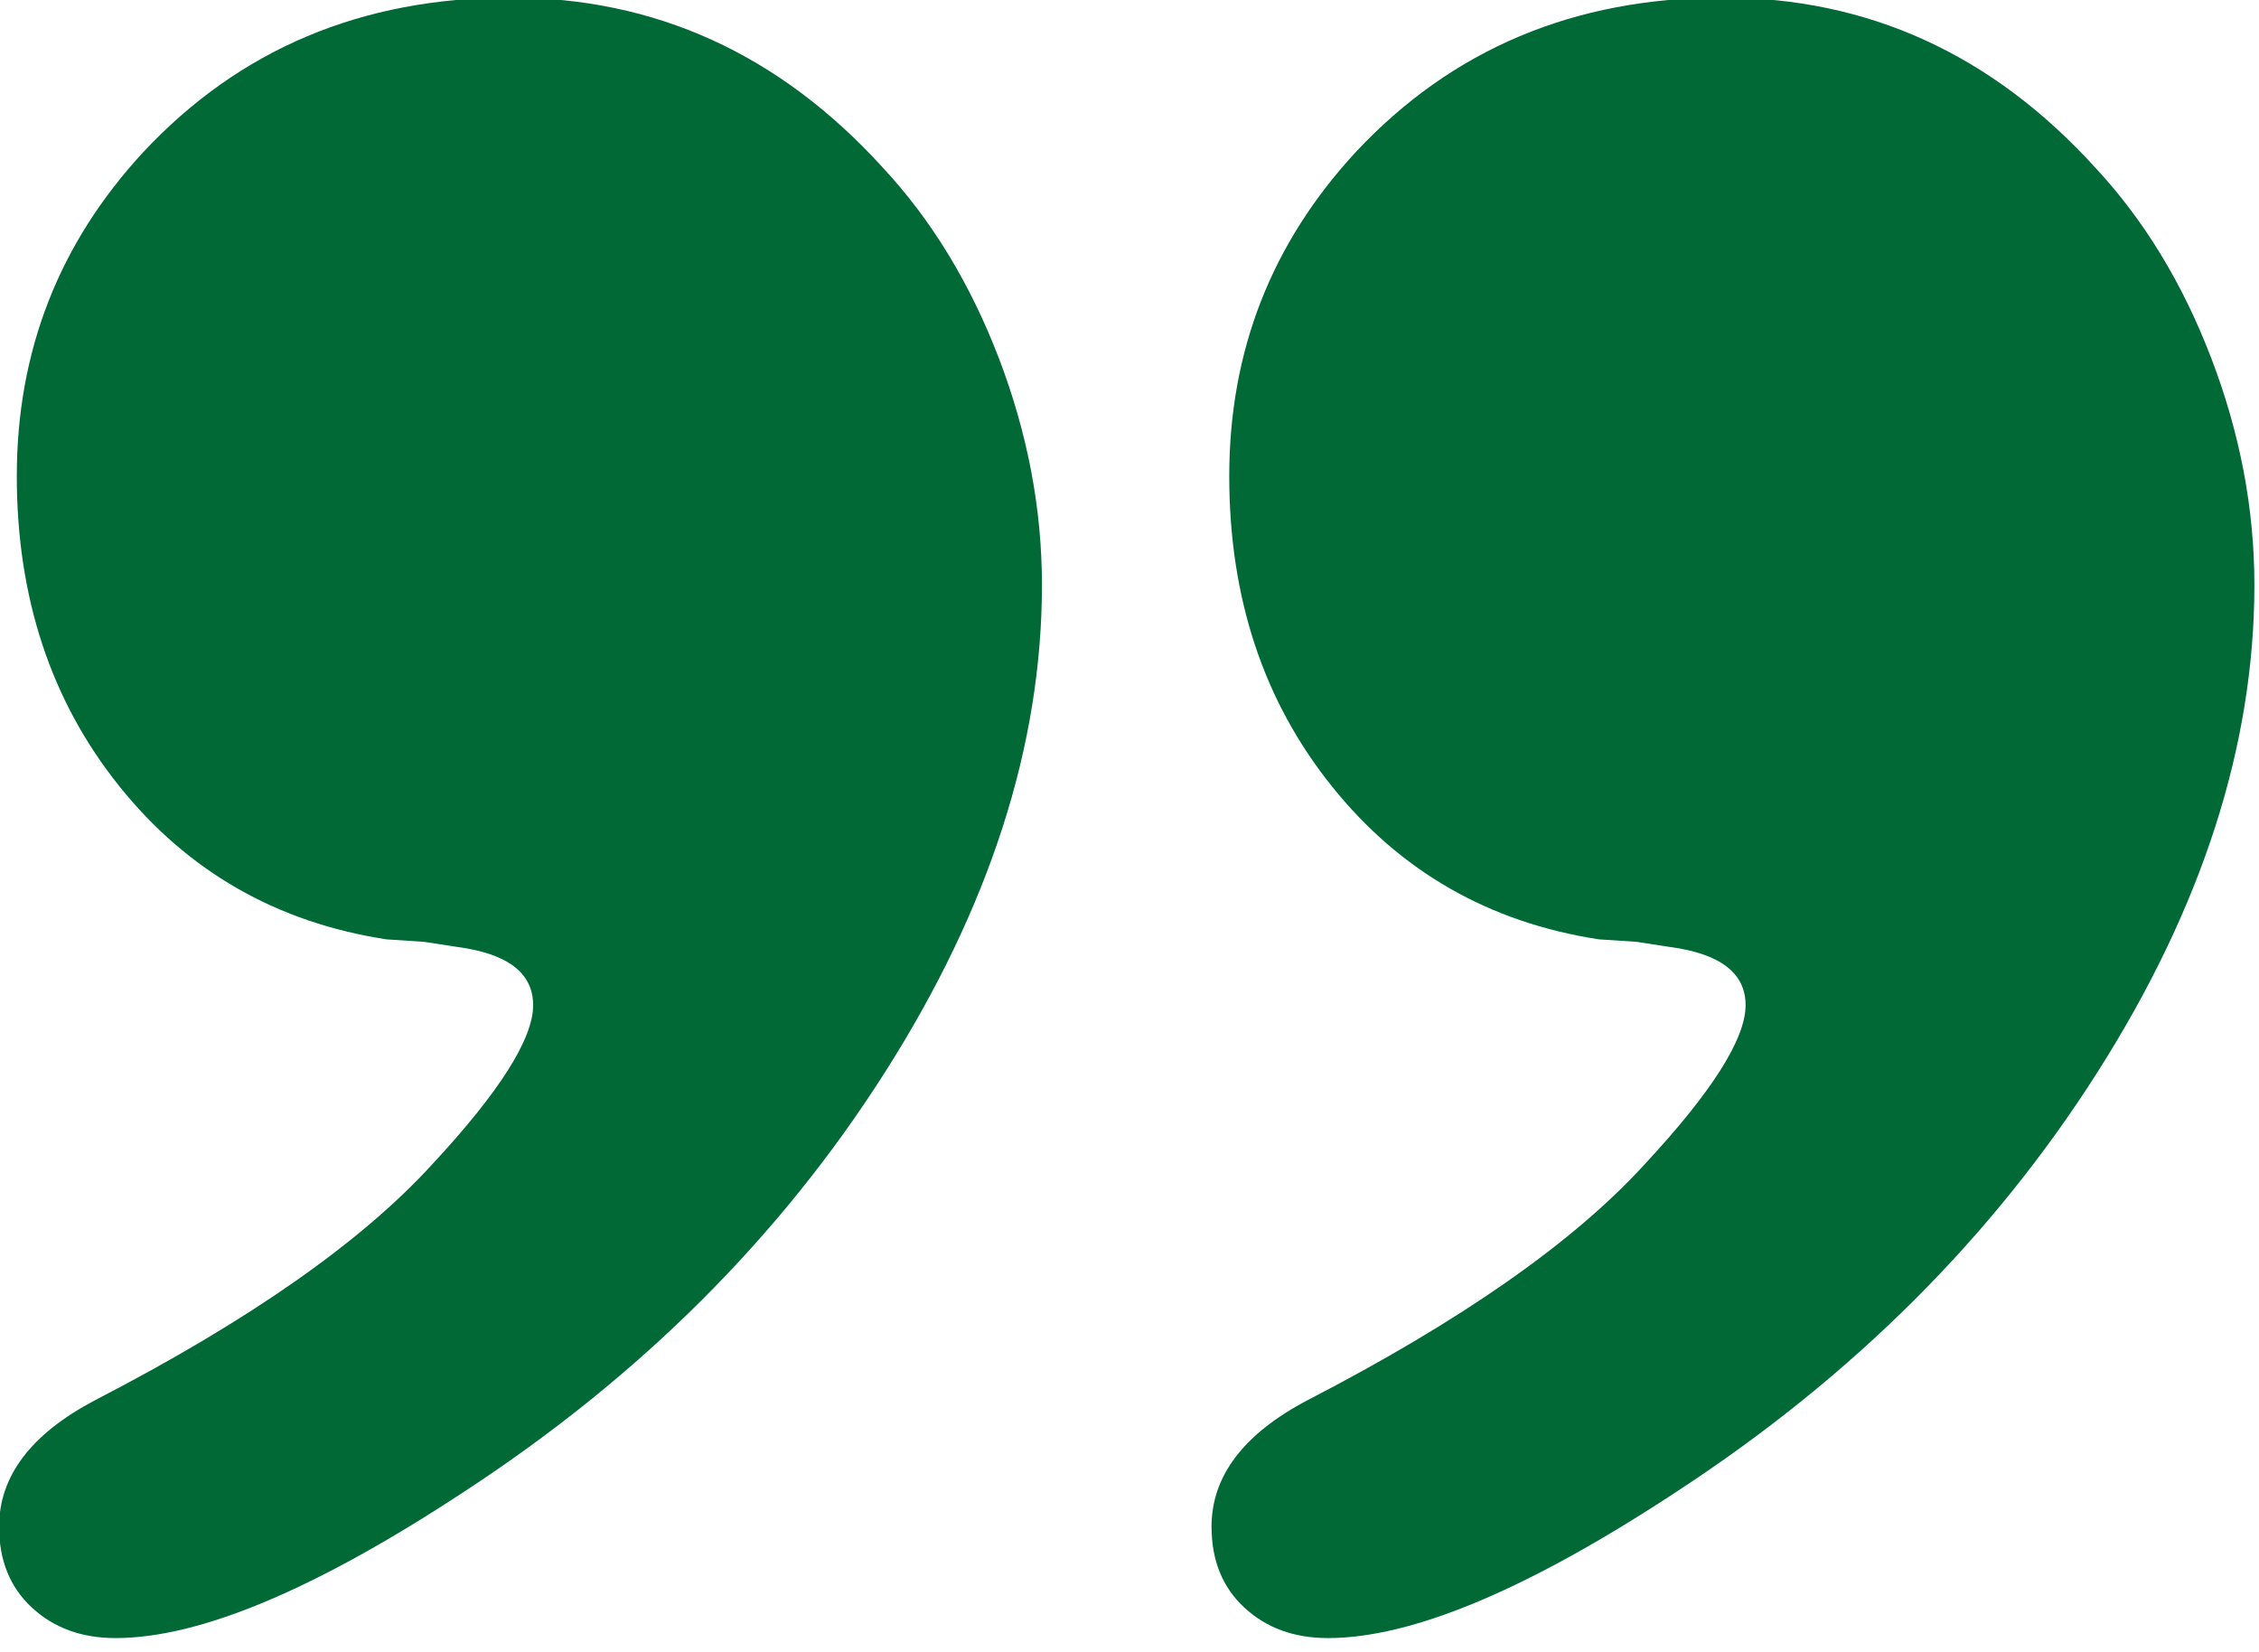
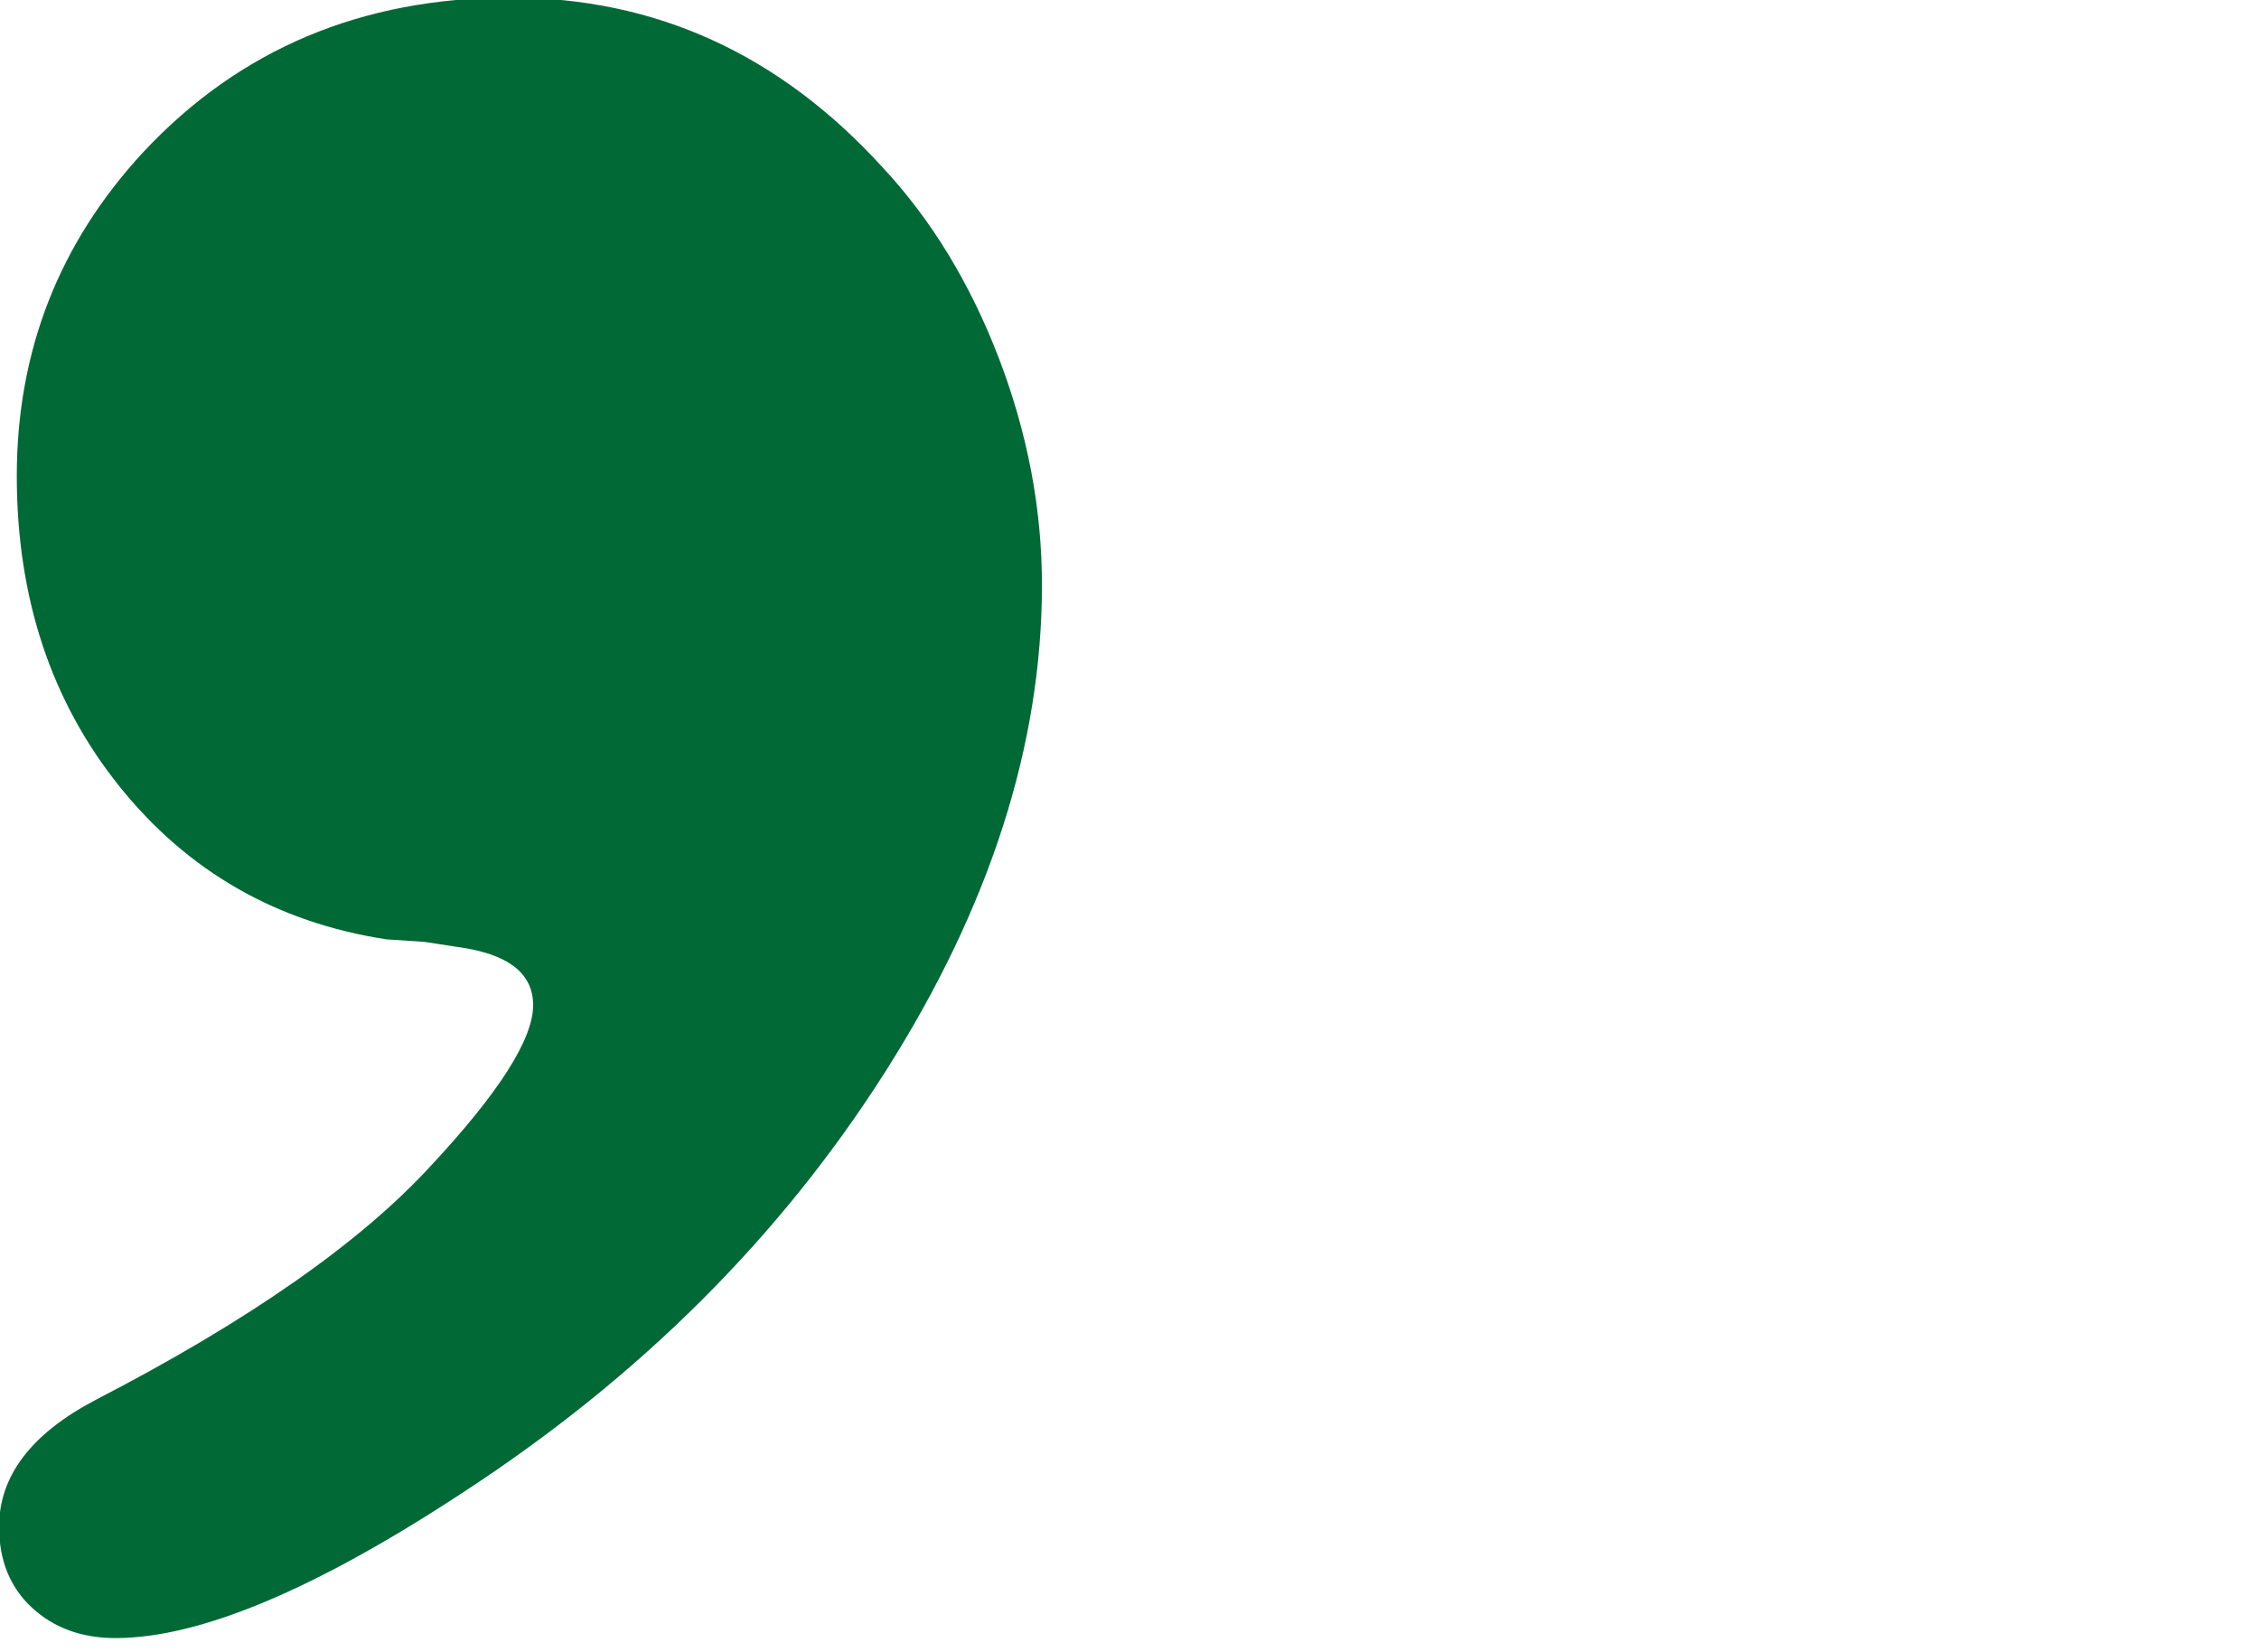
<svg xmlns="http://www.w3.org/2000/svg" width="100%" height="100%" viewBox="0 0 186 136" version="1.1" xml:space="preserve" style="fill-rule:evenodd;clip-rule:evenodd;stroke-linejoin:round;stroke-miterlimit:2;">
  <g transform="matrix(1,0,0,1,-465.042,-1244.96)">
    <g transform="matrix(2,0,0,2,236,60)">
      <g transform="matrix(2.083,0,0,2.083,-118,-30)">
        <path d="M121.715,298.791C124.583,298.791 127.035,299.909 129.069,302.143C130.035,303.178 130.802,304.436 131.371,305.92C131.938,307.404 132.221,308.897 132.221,310.397C132.221,313.566 131.187,316.775 129.119,320.027C127.051,323.279 124.283,326.039 120.815,328.307C117.88,330.241 115.579,331.209 113.911,331.209C113.244,331.209 112.693,331.009 112.26,330.608C111.827,330.208 111.61,329.674 111.61,329.008C111.61,328.007 112.243,327.173 113.511,326.506C116.545,324.938 118.764,323.387 120.165,321.853C121.498,320.42 122.165,319.369 122.165,318.702C122.165,318.068 121.665,317.684 120.665,317.551L120.015,317.451L119.264,317.401C117.096,317.067 115.337,316.059 113.986,314.375C112.636,312.691 111.96,310.647 111.96,308.246C111.96,305.779 112.793,303.645 114.461,301.843C116.363,299.809 118.78,298.791 121.715,298.791Z" style="fill:rgb(0,105,54);fill-rule:nonzero;" />
      </g>
      <g transform="matrix(2.083,0,0,2.083,-118,-30)">
-         <path d="M145.678,298.791C148.546,298.791 150.998,299.909 153.032,302.143C153.998,303.178 154.766,304.436 155.333,305.92C155.901,307.404 156.184,308.897 156.184,310.397C156.184,313.566 155.15,316.775 153.082,320.027C151.014,323.279 148.247,326.039 144.778,328.307C141.842,330.241 139.542,331.209 137.873,331.209C137.206,331.209 136.657,331.009 136.223,330.608C135.79,330.208 135.573,329.674 135.573,329.008C135.573,328.007 136.206,327.173 137.474,326.506C140.508,324.938 142.727,323.387 144.127,321.853C145.461,320.42 146.128,319.369 146.128,318.702C146.128,318.068 145.628,317.684 144.627,317.551L143.977,317.451L143.227,317.401C141.059,317.067 139.299,316.059 137.95,314.375C136.598,312.691 135.923,310.647 135.923,308.246C135.923,305.779 136.756,303.645 138.424,301.843C140.326,299.809 142.743,298.791 145.678,298.791Z" style="fill:rgb(0,105,54);fill-rule:nonzero;" />
-       </g>
+         </g>
    </g>
  </g>
</svg>